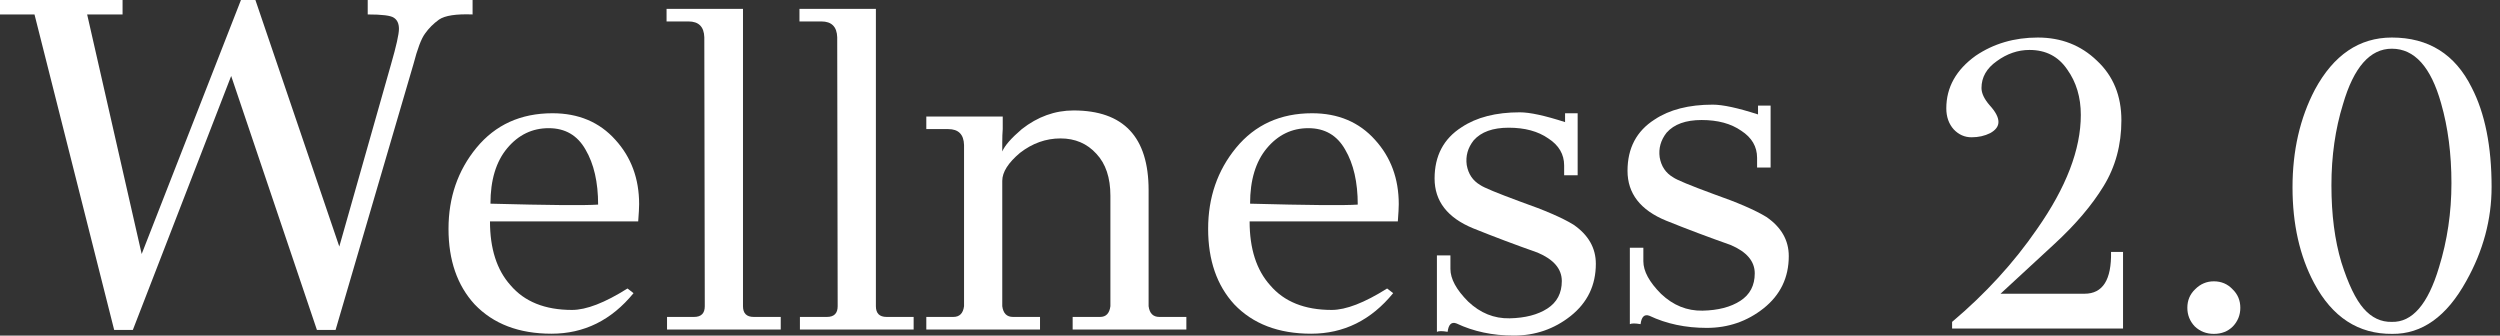
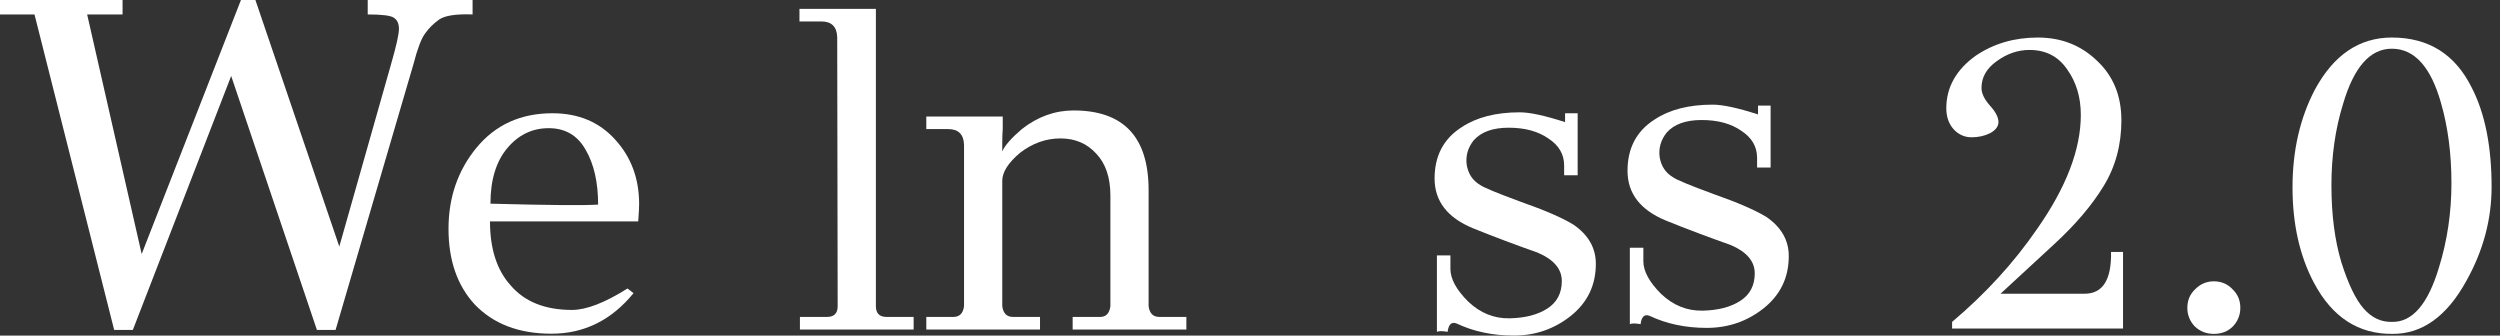
<svg xmlns="http://www.w3.org/2000/svg" fill="none" viewBox="0 0 149 20" height="20" width="149">
  <rect x="0" y="0" width="149" height="20" fill="#333333" stroke="none" />
  <path fill="white" d="M148.499 11.142C148.499 13.083 147.998 14.949 146.994 16.742C145.827 18.863 144.355 19.916 142.579 19.899C140.556 19.916 139.002 18.904 137.916 16.865C137.061 15.254 136.634 13.354 136.634 11.167C136.634 8.979 137.078 7.039 137.966 5.345C139.084 3.273 140.614 2.237 142.554 2.237C144.741 2.237 146.328 3.232 147.315 5.222C148.105 6.751 148.499 8.725 148.499 11.142ZM145.366 15.928C145.86 14.332 146.106 12.663 146.106 10.92C146.106 9.177 145.901 7.59 145.49 6.159C144.881 3.988 143.903 2.903 142.554 2.903C141.255 2.903 140.285 4.005 139.643 6.208C139.183 7.689 138.953 9.3 138.953 11.043C138.953 12.787 139.15 14.316 139.545 15.632C139.956 16.931 140.4 17.852 140.877 18.395C141.354 18.937 141.913 19.2 142.554 19.184C143.771 19.217 144.709 18.131 145.366 15.928Z" />
  <path fill="white" d="M131.945 16.767C132.389 16.767 132.759 16.923 133.055 17.235C133.367 17.531 133.523 17.901 133.523 18.345C133.523 18.773 133.375 19.143 133.079 19.456C132.783 19.752 132.405 19.899 131.945 19.899C131.501 19.899 131.122 19.752 130.81 19.456C130.514 19.143 130.366 18.773 130.366 18.345C130.366 17.901 130.522 17.531 130.835 17.235C131.147 16.923 131.517 16.767 131.945 16.767Z" />
  <path fill="white" d="M126.533 15.015V19.579H116.345V19.184C118.335 17.506 120.021 15.665 121.402 13.658C123.146 11.175 124.017 8.905 124.017 6.85C124.017 5.797 123.746 4.893 123.203 4.136C122.677 3.363 121.929 2.977 120.958 2.977C120.268 2.977 119.618 3.199 119.01 3.643C118.401 4.071 118.097 4.605 118.097 5.246C118.097 5.559 118.261 5.904 118.59 6.282C118.936 6.661 119.108 6.99 119.108 7.269C119.108 7.532 118.944 7.754 118.615 7.935C118.286 8.1 117.916 8.182 117.505 8.182C117.094 8.182 116.74 8.026 116.444 7.713C116.148 7.384 116 6.965 116 6.455C116 5.205 116.584 4.161 117.751 3.322C118.82 2.599 120.054 2.237 121.452 2.237C122.85 2.237 124.025 2.697 124.979 3.618C125.95 4.523 126.435 5.707 126.435 7.17C126.435 8.634 126.081 9.942 125.374 11.093C124.683 12.227 123.705 13.379 122.438 14.546L119.232 17.506H124.239C125.325 17.506 125.851 16.676 125.818 15.015H126.533Z" />
  <path fill="white" d="M95.112 15.722C95.112 17 94.612 18.037 93.612 18.833C92.63 19.611 91.501 20 90.223 20C88.964 20 87.825 19.759 86.806 19.277C86.51 19.166 86.334 19.333 86.278 19.777C85.964 19.722 85.751 19.722 85.64 19.777V15.222H86.445V16.028C86.445 16.62 86.797 17.268 87.501 17.972C88.223 18.657 89.047 18.991 89.973 18.972C90.899 18.953 91.649 18.759 92.223 18.389C92.797 18.018 93.084 17.472 93.084 16.75C93.084 16.028 92.603 15.463 91.64 15.055C90.325 14.592 89.047 14.111 87.806 13.611C86.269 12.981 85.501 11.991 85.501 10.639C85.501 9.287 86.038 8.268 87.112 7.583C88.001 6.991 89.158 6.694 90.584 6.694C91.177 6.694 92.075 6.889 93.278 7.278V6.75H94.028V10.444H93.223V9.861C93.223 9.194 92.908 8.657 92.278 8.25C91.667 7.824 90.88 7.611 89.917 7.611C88.973 7.611 88.278 7.861 87.834 8.361C87.482 8.805 87.343 9.296 87.417 9.833C87.51 10.37 87.778 10.768 88.223 11.028C88.427 11.176 89.232 11.509 90.64 12.028C92.066 12.528 93.112 12.981 93.778 13.389C94.667 14 95.112 14.778 95.112 15.722Z" />
  <path fill="white" d="M106.611 15.264C106.611 16.542 106.111 17.579 105.111 18.376C104.13 19.153 103 19.542 101.722 19.542C100.463 19.542 99.324 19.302 98.305 18.82C98.009 18.709 97.833 18.876 97.778 19.32C97.463 19.264 97.25 19.264 97.139 19.32V14.764H97.944V15.57C97.944 16.163 98.296 16.811 99 17.515C99.722 18.2 100.546 18.533 101.472 18.515C102.398 18.496 103.148 18.302 103.722 17.931C104.296 17.561 104.583 17.015 104.583 16.292C104.583 15.57 104.102 15.005 103.139 14.598C101.824 14.135 100.546 13.653 99.305 13.153C97.769 12.524 97 11.533 97 10.181C97 8.829 97.537 7.811 98.611 7.126C99.5 6.533 100.657 6.237 102.083 6.237C102.676 6.237 103.574 6.431 104.778 6.82V6.292H105.528V9.987H104.722V9.403C104.722 8.737 104.407 8.2 103.778 7.792C103.167 7.366 102.38 7.153 101.417 7.153C100.472 7.153 99.778 7.403 99.333 7.903C98.981 8.348 98.843 8.839 98.917 9.376C99.009 9.913 99.278 10.311 99.722 10.57C99.926 10.718 100.731 11.052 102.139 11.57C103.565 12.07 104.611 12.524 105.278 12.931C106.167 13.542 106.611 14.32 106.611 15.264Z" />
-   <path fill="white" d="M83.311 13.194H74.477C74.477 14.824 74.885 16.093 75.7 17C76.533 17.981 77.755 18.472 79.366 18.472C80.218 18.472 81.32 18.046 82.672 17.194L83.033 17.472C81.718 19.083 80.088 19.889 78.144 19.889C76.2 19.889 74.672 19.305 73.561 18.139C72.524 17.009 72.005 15.509 72.005 13.639C72.005 11.768 72.561 10.157 73.672 8.806C74.802 7.435 76.311 6.75 78.2 6.75C79.755 6.75 81.005 7.278 81.95 8.333C82.894 9.37 83.366 10.648 83.366 12.167C83.366 12.37 83.348 12.713 83.311 13.194ZM80.922 12.194C80.922 10.861 80.672 9.768 80.172 8.917C79.69 8.065 78.959 7.639 77.977 7.639C76.996 7.639 76.172 8.037 75.505 8.833C74.838 9.63 74.505 10.731 74.505 12.139C77.968 12.231 80.107 12.25 80.922 12.194Z" />
  <path fill="white" d="M70.707 18.889V19.639H63.93V18.889H65.568C65.92 18.889 66.124 18.676 66.18 18.25V11.666C66.18 10.592 65.902 9.759 65.346 9.167C64.791 8.555 64.078 8.25 63.207 8.25C62.337 8.25 61.532 8.537 60.791 9.111C60.087 9.704 59.735 10.259 59.735 10.778V18.25C59.791 18.676 60.004 18.889 60.374 18.889H61.985V19.639H55.208V18.889H56.819C57.189 18.889 57.402 18.676 57.457 18.25V8.639C57.439 8.009 57.124 7.694 56.513 7.694H55.208V6.944H59.763V7.694C59.744 7.917 59.735 8.176 59.735 8.472V9.028C59.883 8.676 60.272 8.231 60.902 7.694C61.846 6.954 62.874 6.583 63.985 6.583C66.967 6.583 68.457 8.167 68.457 11.333V18.25C68.513 18.676 68.726 18.889 69.096 18.889H70.707Z" />
  <path fill="white" d="M54.453 18.889V19.639H47.675V18.889H49.286C49.712 18.889 49.925 18.676 49.925 18.25L49.898 2.222C49.879 1.593 49.564 1.278 48.953 1.278H47.648V0.528H52.203V18.25C52.203 18.676 52.416 18.889 52.842 18.889H54.453Z" />
-   <path fill="white" d="M46.532 18.889V19.639H39.755V18.889H41.366C41.791 18.889 42.005 18.676 42.005 18.25L41.977 2.222C41.958 1.593 41.643 1.278 41.032 1.278H39.727V0.528H44.282V18.25C44.282 18.676 44.495 18.889 44.921 18.889H46.532Z" />
  <path fill="white" d="M38.037 13.194H29.203C29.203 14.824 29.611 16.093 30.426 17C31.259 17.981 32.481 18.472 34.092 18.472C34.944 18.472 36.046 18.046 37.398 17.194L37.759 17.472C36.444 19.083 34.815 19.889 32.87 19.889C30.926 19.889 29.398 19.305 28.287 18.139C27.25 17.009 26.731 15.509 26.731 13.639C26.731 11.768 27.287 10.157 28.398 8.806C29.527 7.435 31.037 6.75 32.926 6.75C34.481 6.75 35.731 7.278 36.676 8.333C37.62 9.37 38.092 10.648 38.092 12.167C38.092 12.37 38.074 12.713 38.037 13.194ZM35.648 12.194C35.648 10.861 35.398 9.768 34.898 8.917C34.416 8.065 33.685 7.639 32.703 7.639C31.722 7.639 30.898 8.037 30.231 8.833C29.564 9.63 29.231 10.731 29.231 12.139C32.694 12.231 34.833 12.25 35.648 12.194Z" />
  <path fill="white" d="M28.166 0V0.861C27.185 0.824 26.518 0.926 26.166 1.167C25.833 1.407 25.555 1.685 25.333 2C25.111 2.296 24.879 2.907 24.639 3.833L20 19.666H18.889L13.778 4.528L7.917 19.666H6.805L2.056 0.861H0V0H7.305V0.861H5.194L8.444 15.139L14.361 0H15.222L20.222 14.694L23.305 3.833C23.62 2.741 23.777 2.037 23.777 1.722C23.777 1.407 23.676 1.185 23.472 1.056C23.287 0.926 22.768 0.861 21.916 0.861V0H28.166Z" />
</svg>